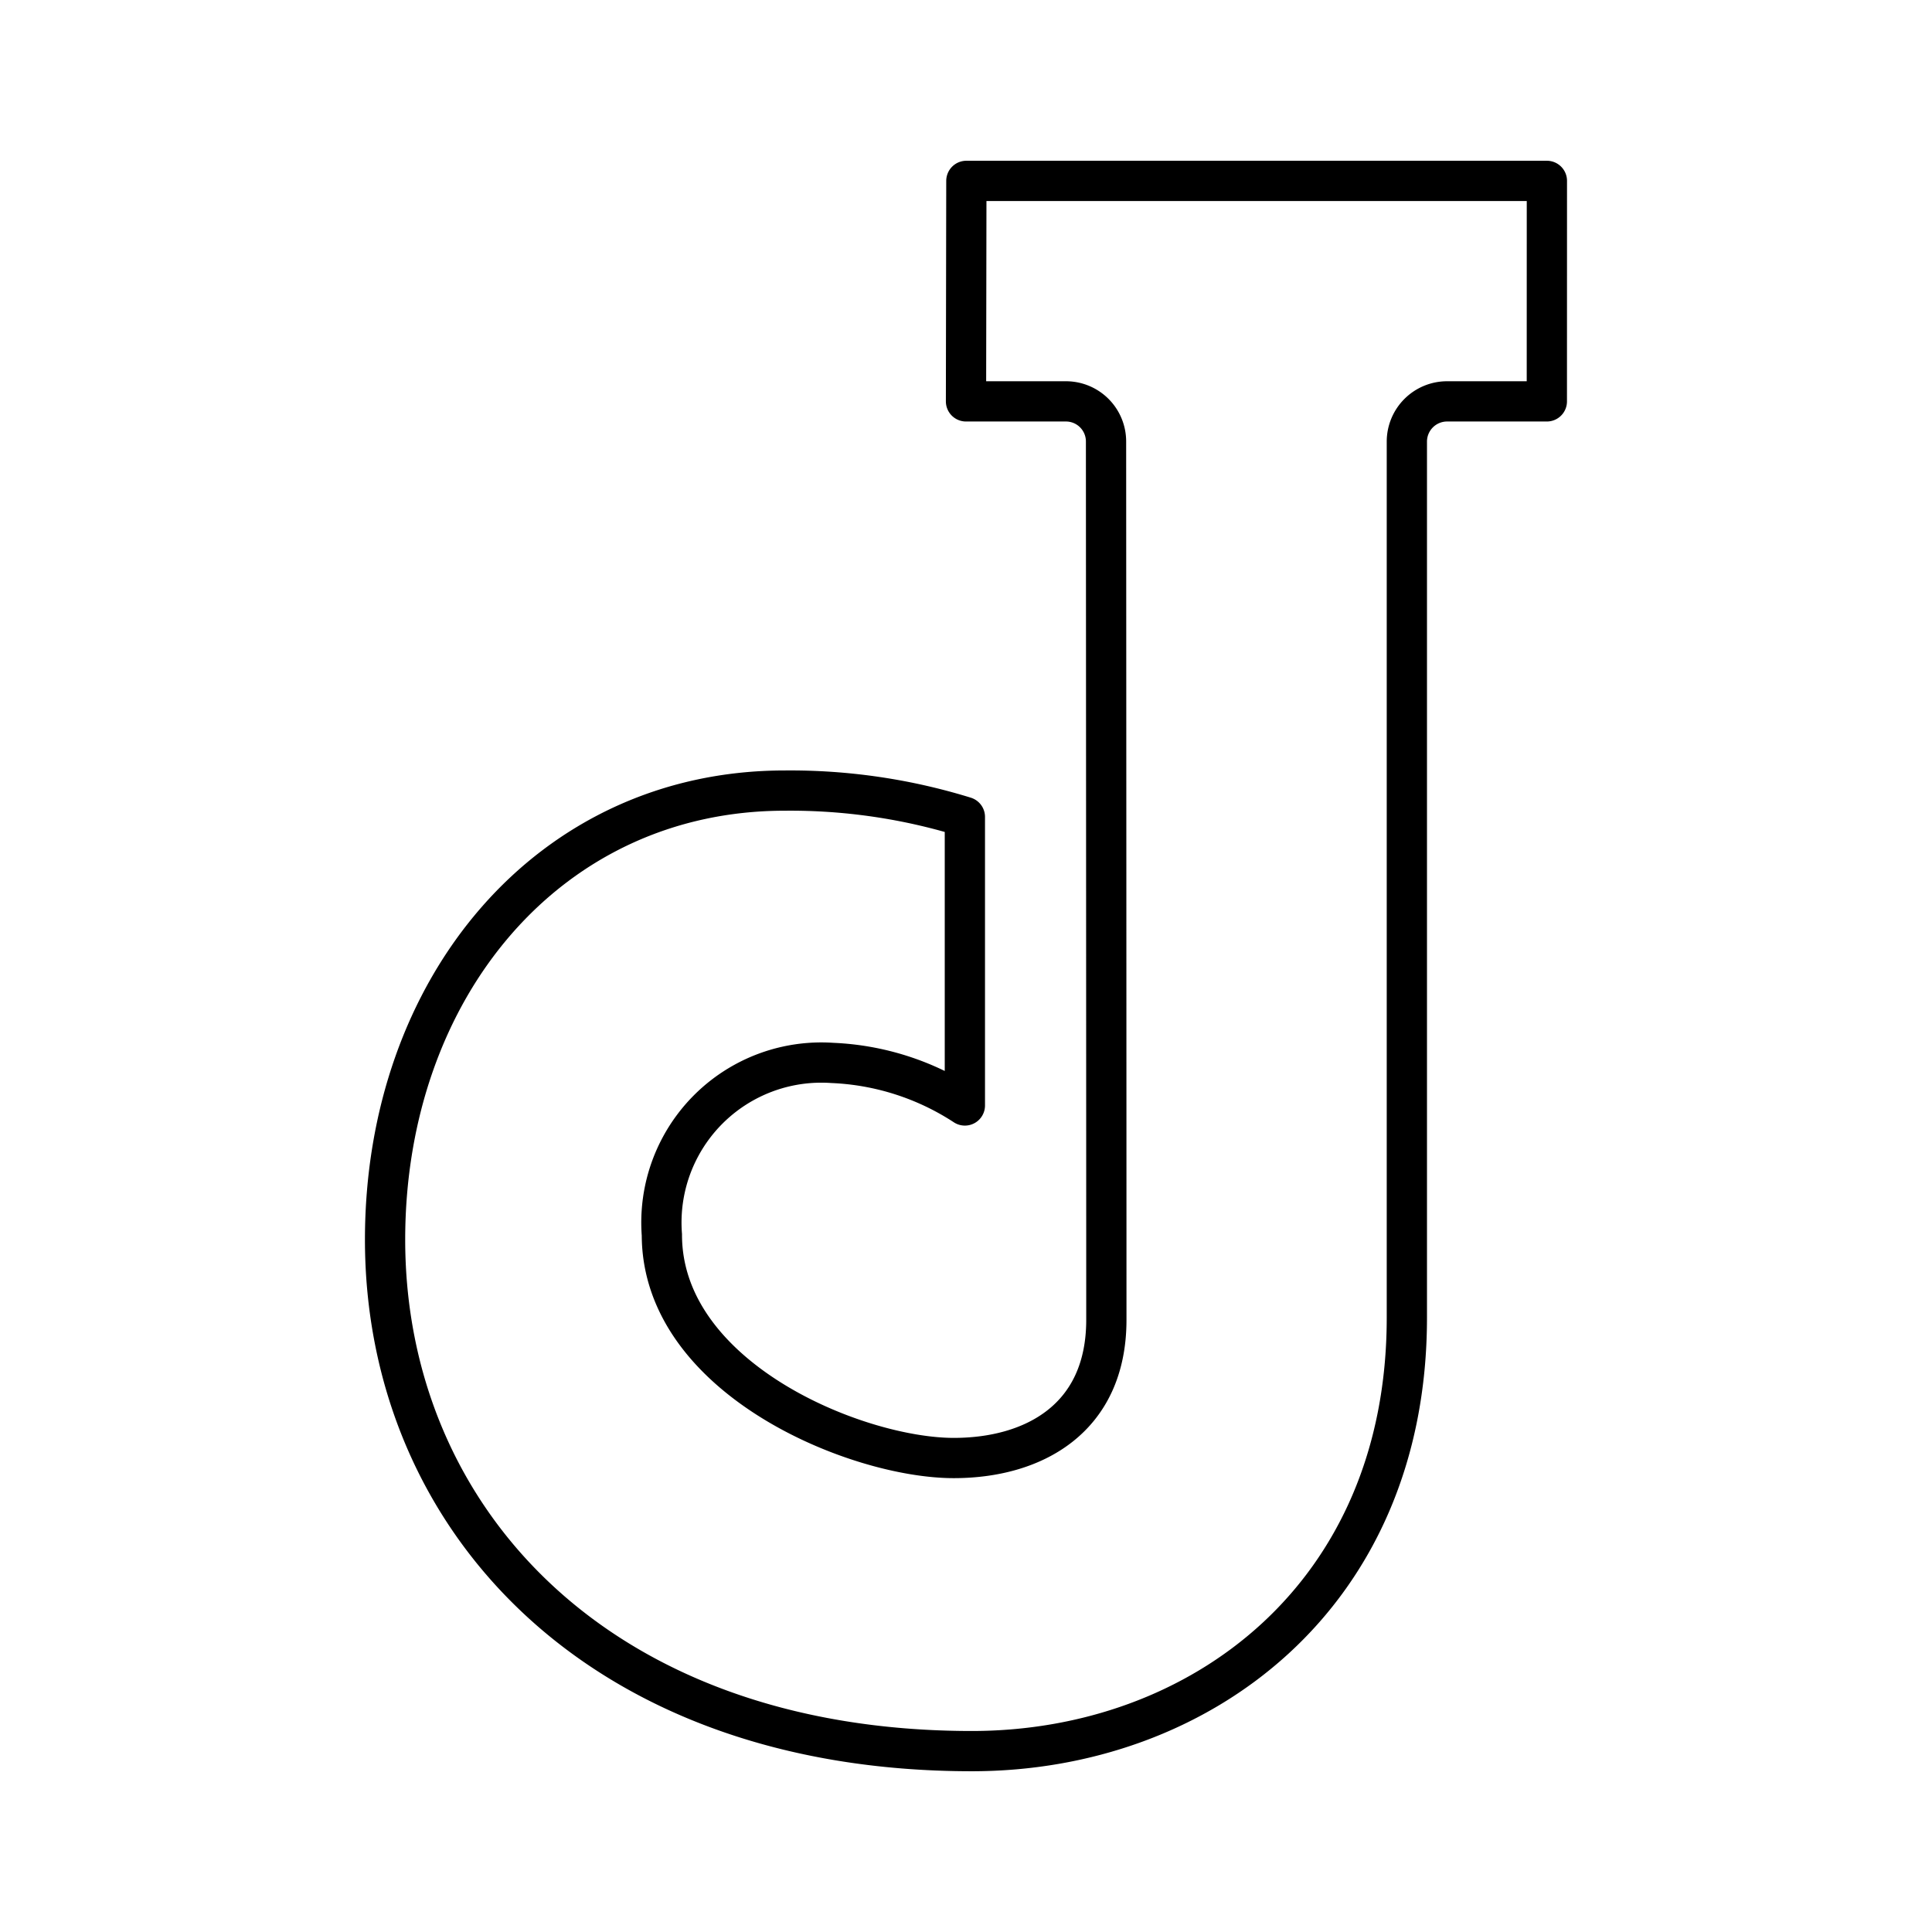
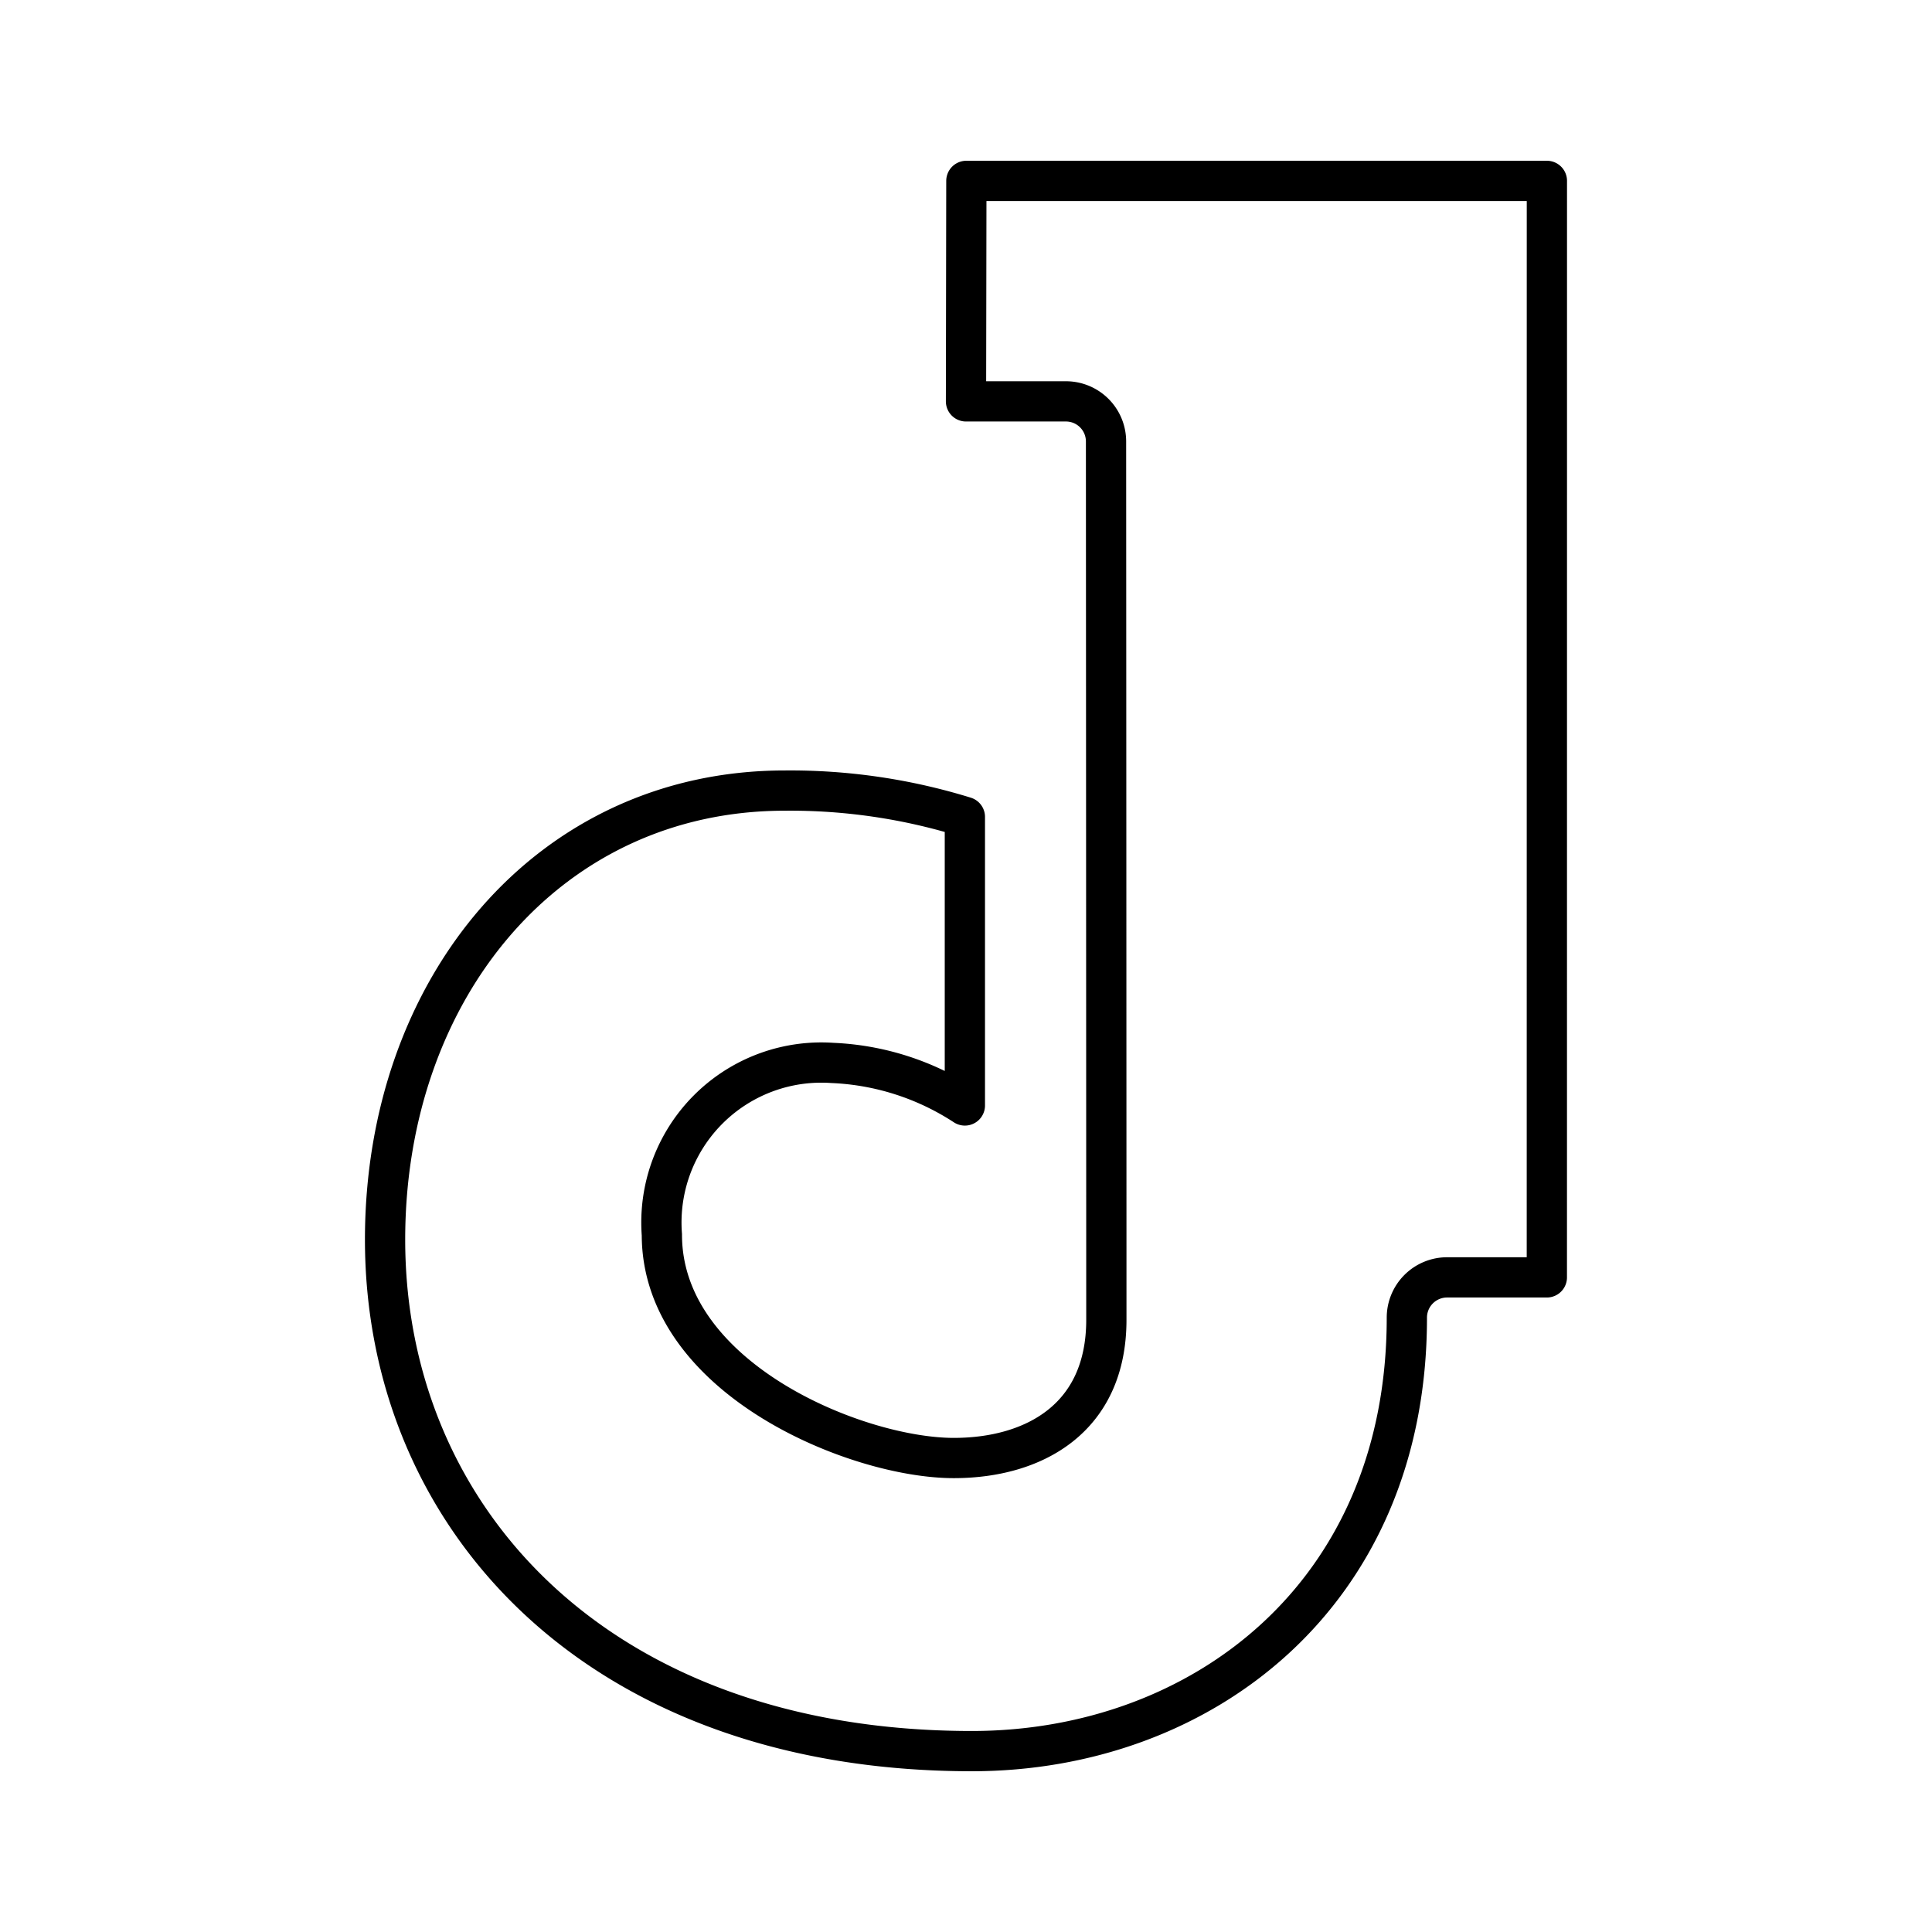
<svg xmlns="http://www.w3.org/2000/svg" width="800px" height="800px" viewBox="0 0 48 48">
  <defs>
    <style>.a{fill:none;stroke:#000000;stroke-linecap:round;stroke-linejoin:round;}</style>
  </defs>
-   <path class="a" d="M38.432,4.494l-14.423,0L24,9.972h2.479a.996.996,0,0,1,1,.995c.002,3.766.008,17.169.008,21.825,0,2.461-1.815,3.432-3.791,3.432-2.418,0-7.252-1.978-7.252-5.547a3.974,3.974,0,0,1,4.233-4.269,6.517,6.517,0,0,1,3.295,1.057V20.296a14.673,14.673,0,0,0-4.476-.654c-5.863,0-9.929,4.903-9.929,11.156,0,6.897,5.272,12.708,14.579,12.708,5.665,0,10.807-3.848,10.807-10.77V10.972a1,1,0,0,1,1-1h2.478Z" />
+   <path class="a" d="M38.432,4.494l-14.423,0L24,9.972h2.479a.996.996,0,0,1,1,.995c.002,3.766.008,17.169.008,21.825,0,2.461-1.815,3.432-3.791,3.432-2.418,0-7.252-1.978-7.252-5.547a3.974,3.974,0,0,1,4.233-4.269,6.517,6.517,0,0,1,3.295,1.057V20.296a14.673,14.673,0,0,0-4.476-.654c-5.863,0-9.929,4.903-9.929,11.156,0,6.897,5.272,12.708,14.579,12.708,5.665,0,10.807-3.848,10.807-10.77a1,1,0,0,1,1-1h2.478Z" />
</svg>